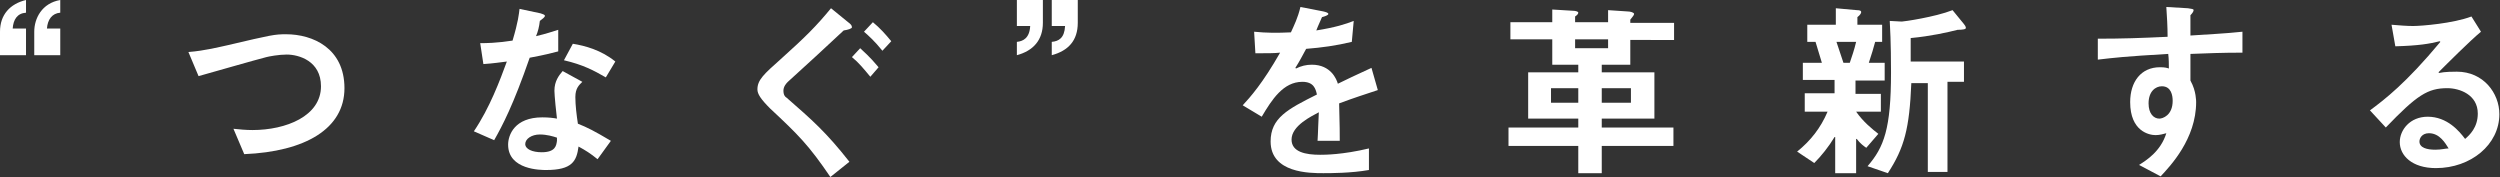
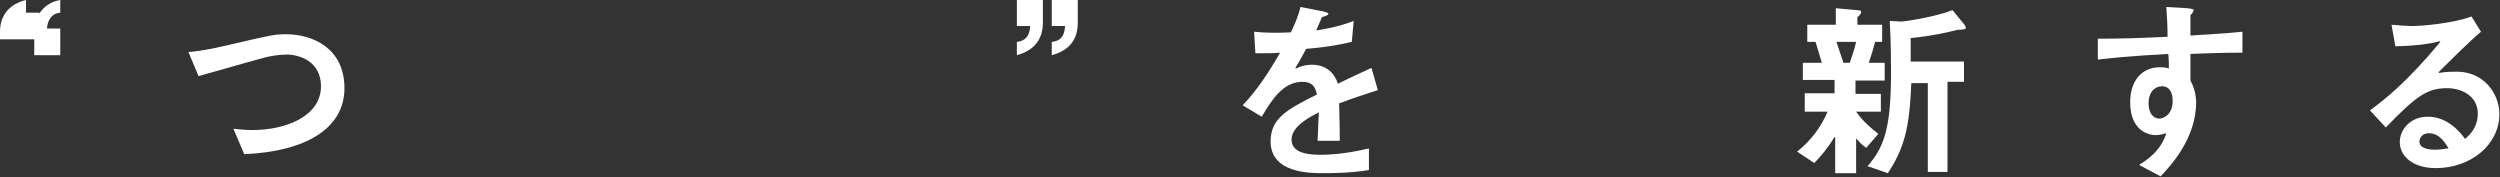
<svg xmlns="http://www.w3.org/2000/svg" version="1.1" x="0px" y="0px" viewBox="0 0 394.1 27.9" style="enable-background:new 0 0 394.1 27.9;" xml:space="preserve">
  <rect x="0" y="0" width="394.1" height="27.9" fill="#333333" stroke="none" />
  <style type="text/css">
	.st0{fill:#FFFFFF;}
</style>
  <g id="レイヤー_1">
    <g>
      <g>
        <g>
          <g>
-             <path class="st0" d="M0,8.7V5c0-2.7,1.6-4.4,4.1-5v2C2.7,2.1,2.1,3.1,2,4.5h2.1v4.2H0z M5.4,8.7V5c0-2.1,1.2-4.5,4.1-5v2       C8.2,2.1,7.5,3.1,7.4,4.5h2.1v4.2H5.4z" />
+             <path class="st0" d="M0,8.7V5c0-2.7,1.6-4.4,4.1-5v2h2.1v4.2H0z M5.4,8.7V5c0-2.1,1.2-4.5,4.1-5v2       C8.2,2.1,7.5,3.1,7.4,4.5h2.1v4.2H5.4z" />
            <path class="st0" d="M36.8,20.3c0.9,0.1,2,0.2,3,0.2c5.3,0,10.8-2.2,10.8-6.9c0-4-3.5-5-5.4-5c-1.3,0-2.8,0.3-3.2,0.4       c-1.6,0.4-8.9,2.5-10.7,3l-1.6-3.8c2.6-0.2,4.9-0.8,6.3-1.1c6.8-1.6,7.3-1.7,9.1-1.7c4.2,0,9.2,2.2,9.2,8.5       c0,6.4-6.2,10-15.8,10.4L36.8,20.3z" />
-             <path class="st0" d="M75.7,6.8c1,0,2.4,0,5.1-0.4c0.9-3,1-4.2,1.1-5l3.3,0.7c0.3,0.1,0.7,0.2,0.7,0.4s-0.4,0.5-0.8,0.8       C85,4.2,84.8,5,84.5,5.7C86.2,5.3,87,5,88,4.7v3.4c-0.8,0.2-1.8,0.5-4.5,1c-2.6,7.5-4.3,10.7-5.6,13l-3.2-1.4       c2.5-3.7,4.1-8,5.2-11c-0.9,0.1-2.1,0.3-3.7,0.4L75.7,6.8z M94.2,25.1c-1.1-0.9-1.9-1.4-3-2c-0.3,2.3-1,3.7-5.1,3.7       c-0.8,0-6,0-6-4c0-1.5,1-4.3,5.4-4.3c1,0,1.8,0.1,2.3,0.2c-0.1-0.7-0.4-3.7-0.4-4.4c0-1.5,0.7-2.4,1.3-3.1l3.1,1.7       c-0.5,0.5-1.1,1-1.1,2.4c0,1.3,0.2,2.9,0.4,4.2c1.5,0.6,2.5,1.1,5.2,2.7L94.2,25.1z M87.8,21.7c-0.6-0.2-1.6-0.5-2.7-0.5       c-1.3,0-2.3,0.7-2.3,1.5c0,0.8,1.1,1.3,2.6,1.3c2.2,0,2.3-1.1,2.4-1.8V21.7z M95.5,12.2c-1.9-1.1-3.6-2-6.6-2.7l1.4-2.6       c1.9,0.3,4.5,1,6.7,2.8L95.5,12.2z" />
-             <path class="st0" d="M130.9,27.9c-3.4-5-5-6.6-9.5-10.8c-1.5-1.5-2-2.3-2-3c0-1.5,1-2.4,3.7-4.8c3.9-3.5,5.6-5.2,7.9-8l2.7,2.2       c0.4,0.3,0.6,0.5,0.6,0.8c0,0.2-0.6,0.4-1.3,0.5c-2.9,2.7-5.8,5.4-8.8,8.1c-0.2,0.2-0.7,0.7-0.7,1.4c0,0.7,0.3,1,0.5,1.1       c4,3.5,6.2,5.4,9.9,10.1L130.9,27.9z M135.6,7.6c0.5,0.5,1.4,1.2,2.9,3l-1.3,1.5c-1-1.2-1.8-2.2-2.9-3.1L135.6,7.6z M137.6,3.5       c1.1,0.9,2,1.9,2.9,3L139.1,8c-1.2-1.5-2.1-2.3-2.9-3L137.6,3.5z" />
            <path class="st0" d="M164.4,0v3.6c0,2.7-1.5,4.4-4.1,5.1V6.6c1-0.1,2-0.6,2.1-2.5h-2.1V0H164.4z M169.9,0v3.6       c0,2.8-1.5,4.4-4.1,5.1V6.6c1.1-0.1,2-0.6,2.1-2.5h-2.1V0H169.9z" />
            <path class="st0" d="M213.1,6.6c-2.5,0.6-4.7,0.9-7.2,1.1c-0.6,1.1-1,1.9-1.7,3l0.1,0.1c0.8-0.4,1.6-0.6,2.5-0.6       c3,0,3.9,2.3,4.1,3c0.8-0.4,3.3-1.6,5.3-2.5l1,3.5c-2.1,0.7-3.7,1.2-6.1,2.1c0.1,4,0.1,4.4,0.1,5.9h-3.5       c0.1-1.5,0.1-2.9,0.2-4.5c-1.1,0.6-4.3,2.1-4.3,4.3c0,2,2.3,2.4,4.5,2.4c0.7,0,3.5,0,7.7-1v3.4c-2.8,0.5-6.1,0.5-7.2,0.5       c-2.1,0-8.3,0-8.3-5c0-3.7,2.7-5.1,7.3-7.4c-0.2-0.9-0.5-2-2.3-2c-3,0-4.8,2.8-6.4,5.5l-3-1.8c1.2-1.3,3.1-3.4,5.9-8.3       c-0.9,0.1-2,0.1-3.9,0.1L197.7,5c2,0.2,3.6,0.2,5.8,0.1c0.5-1.1,1.1-2.3,1.5-4l3.6,0.7c0.4,0.1,0.8,0.2,0.8,0.4s-0.6,0.4-1,0.5       c-0.2,0.5-0.6,1.3-0.9,2.1c3.1-0.5,4.6-1,5.9-1.5L213.1,6.6z" />
-             <path class="st0" d="M253.5,1.6l3,0.2c0.6,0,1.1,0.2,1.1,0.4c0,0.2-0.3,0.5-0.6,0.9v0.5h6.9v2.7H257v3.9h-4.5v1.2h8.3v7.3h-8.3       v1.4h11.3V23h-11.3v4.3h-3.7V23h-11v-2.9h11v-1.4h-7.9v-7.3h7.9v-1.2h-4.1V6.2h-6.6V3.5h6.6V1.5l3.3,0.2c0.3,0,0.8,0.1,0.8,0.3       c0,0.2-0.2,0.4-0.5,0.6v0.9h5.2V1.6z M244.5,16.2h4.3v-2.3h-4.3V16.2z M253.5,7.7V6.2h-5.2v1.4H253.5z M257.1,16.2v-2.3h-4.6       v2.3H257.1z" />
            <path class="st0" d="M296.6,17.6h-4c1.1,1.6,2.6,2.8,3.5,3.5l-1.9,2.2c-0.3-0.2-1-0.7-1.5-1.4h-0.1v5.4h-3.3v-5.7h-0.1       c-0.9,1.5-2.1,3-3.2,4.1l-2.7-1.8c2.1-1.7,3.7-3.7,4.8-6.3h-3.6v-2.9h4.7v-2.1h-5V9.9h3c-0.6-2-0.8-2.6-1-3.3h-1.3V3.9h4.5V1.3       l3.3,0.3c0.5,0,0.7,0.1,0.7,0.3c0,0.2-0.2,0.5-0.6,0.8v1.2h3.9v2.7h-1.1c-0.2,0.8-0.6,2.1-1,3.3h2.5v2.8h-4.6v2.1h4V17.6z        M289.5,6.6c0.6,1.8,0.8,2.4,1.1,3.3h1c0.3-0.9,0.7-2,1-3.3H289.5z M307,27.1h-3.1v-14h-2.6c-0.3,7.2-1.1,10.2-3.7,14.2       l-3.2-1.1c2.6-3,3.7-5.9,3.7-14.8c0-0.9,0-4.8-0.2-8.1l1.9,0.1c0.3,0,5.2-0.7,8-1.8l1.8,2.2c0.1,0.1,0.3,0.4,0.3,0.6       c0,0.2-0.4,0.3-1.3,0.3c-1.6,0.4-4.2,1-7.4,1.3c0,1.1,0,2.5,0,3.7h8.4v3.2H307V27.1z" />
            <path class="st0" d="M353.5,8.3c-3.2,0-5.6,0.1-8.2,0.2v4.2c0.5,0.9,0.7,1.7,0.8,2.3c0.1,0.6,0.1,1,0.1,1.1       c0,5.8-4.1,10.1-5.6,11.7l-3.4-1.8c1.1-0.7,3.4-2.1,4.3-5c-0.4,0.1-1,0.3-1.7,0.3c-1,0-4-0.6-4-5.2c0-3.2,1.7-5.5,4.7-5.5       c0.8,0,1.1,0.1,1.4,0.2c0-0.6,0-1.5-0.1-2.3c-6.9,0.4-8.5,0.6-11.1,0.9V6.1c3.8,0,6.7-0.1,11-0.3c0-1.6-0.1-3.2-0.2-4.7       l3.4,0.2c0.6,0.1,0.9,0.1,0.9,0.3c0,0.2-0.2,0.5-0.5,0.8v3.2c2.9-0.2,5.4-0.3,8.2-0.6V8.3z M338.7,16.3c0,1.6,0.8,2.4,1.7,2.4       c0.5,0,2.1-0.5,2.1-2.8c0-0.8-0.2-2.3-1.7-2.3C339.8,13.6,338.7,14.4,338.7,16.3z" />
            <path class="st0" d="M391.1,5c-1.7,1.4-5.4,5.1-6.7,6.4l0.1,0.1c0.9-0.2,2.3-0.2,2.8-0.2c4.2,0,6.7,3.4,6.7,6.7       c0,4.8-4.5,8.5-10,8.5c-3.8,0-5.7-2-5.7-4.1c0-1.9,1.6-4,4.4-4c3.1,0,5,2.3,5.9,3.5c0.7-0.6,2-1.8,2-4c0-3-2.9-4-4.8-4       c-3.1,0-4.8,1.1-9.7,6.2l-2.5-2.7c2.3-1.7,5.7-4.3,11.1-10.8l-0.1-0.1c-1.6,0.4-3.3,0.7-7,0.8L377,3.9c1.2,0.1,2.4,0.2,3.4,0.2       c1.3,0,6.3-0.4,9.2-1.5L391.1,5z M382.9,21c-1.1,0-1.5,0.8-1.5,1.3c0,1,1.2,1.3,2.5,1.3c1,0,1.6-0.2,2.1-0.2       C385.5,22.6,384.6,21,382.9,21z" />
          </g>
        </g>
      </g>
    </g>
  </g>
</svg>